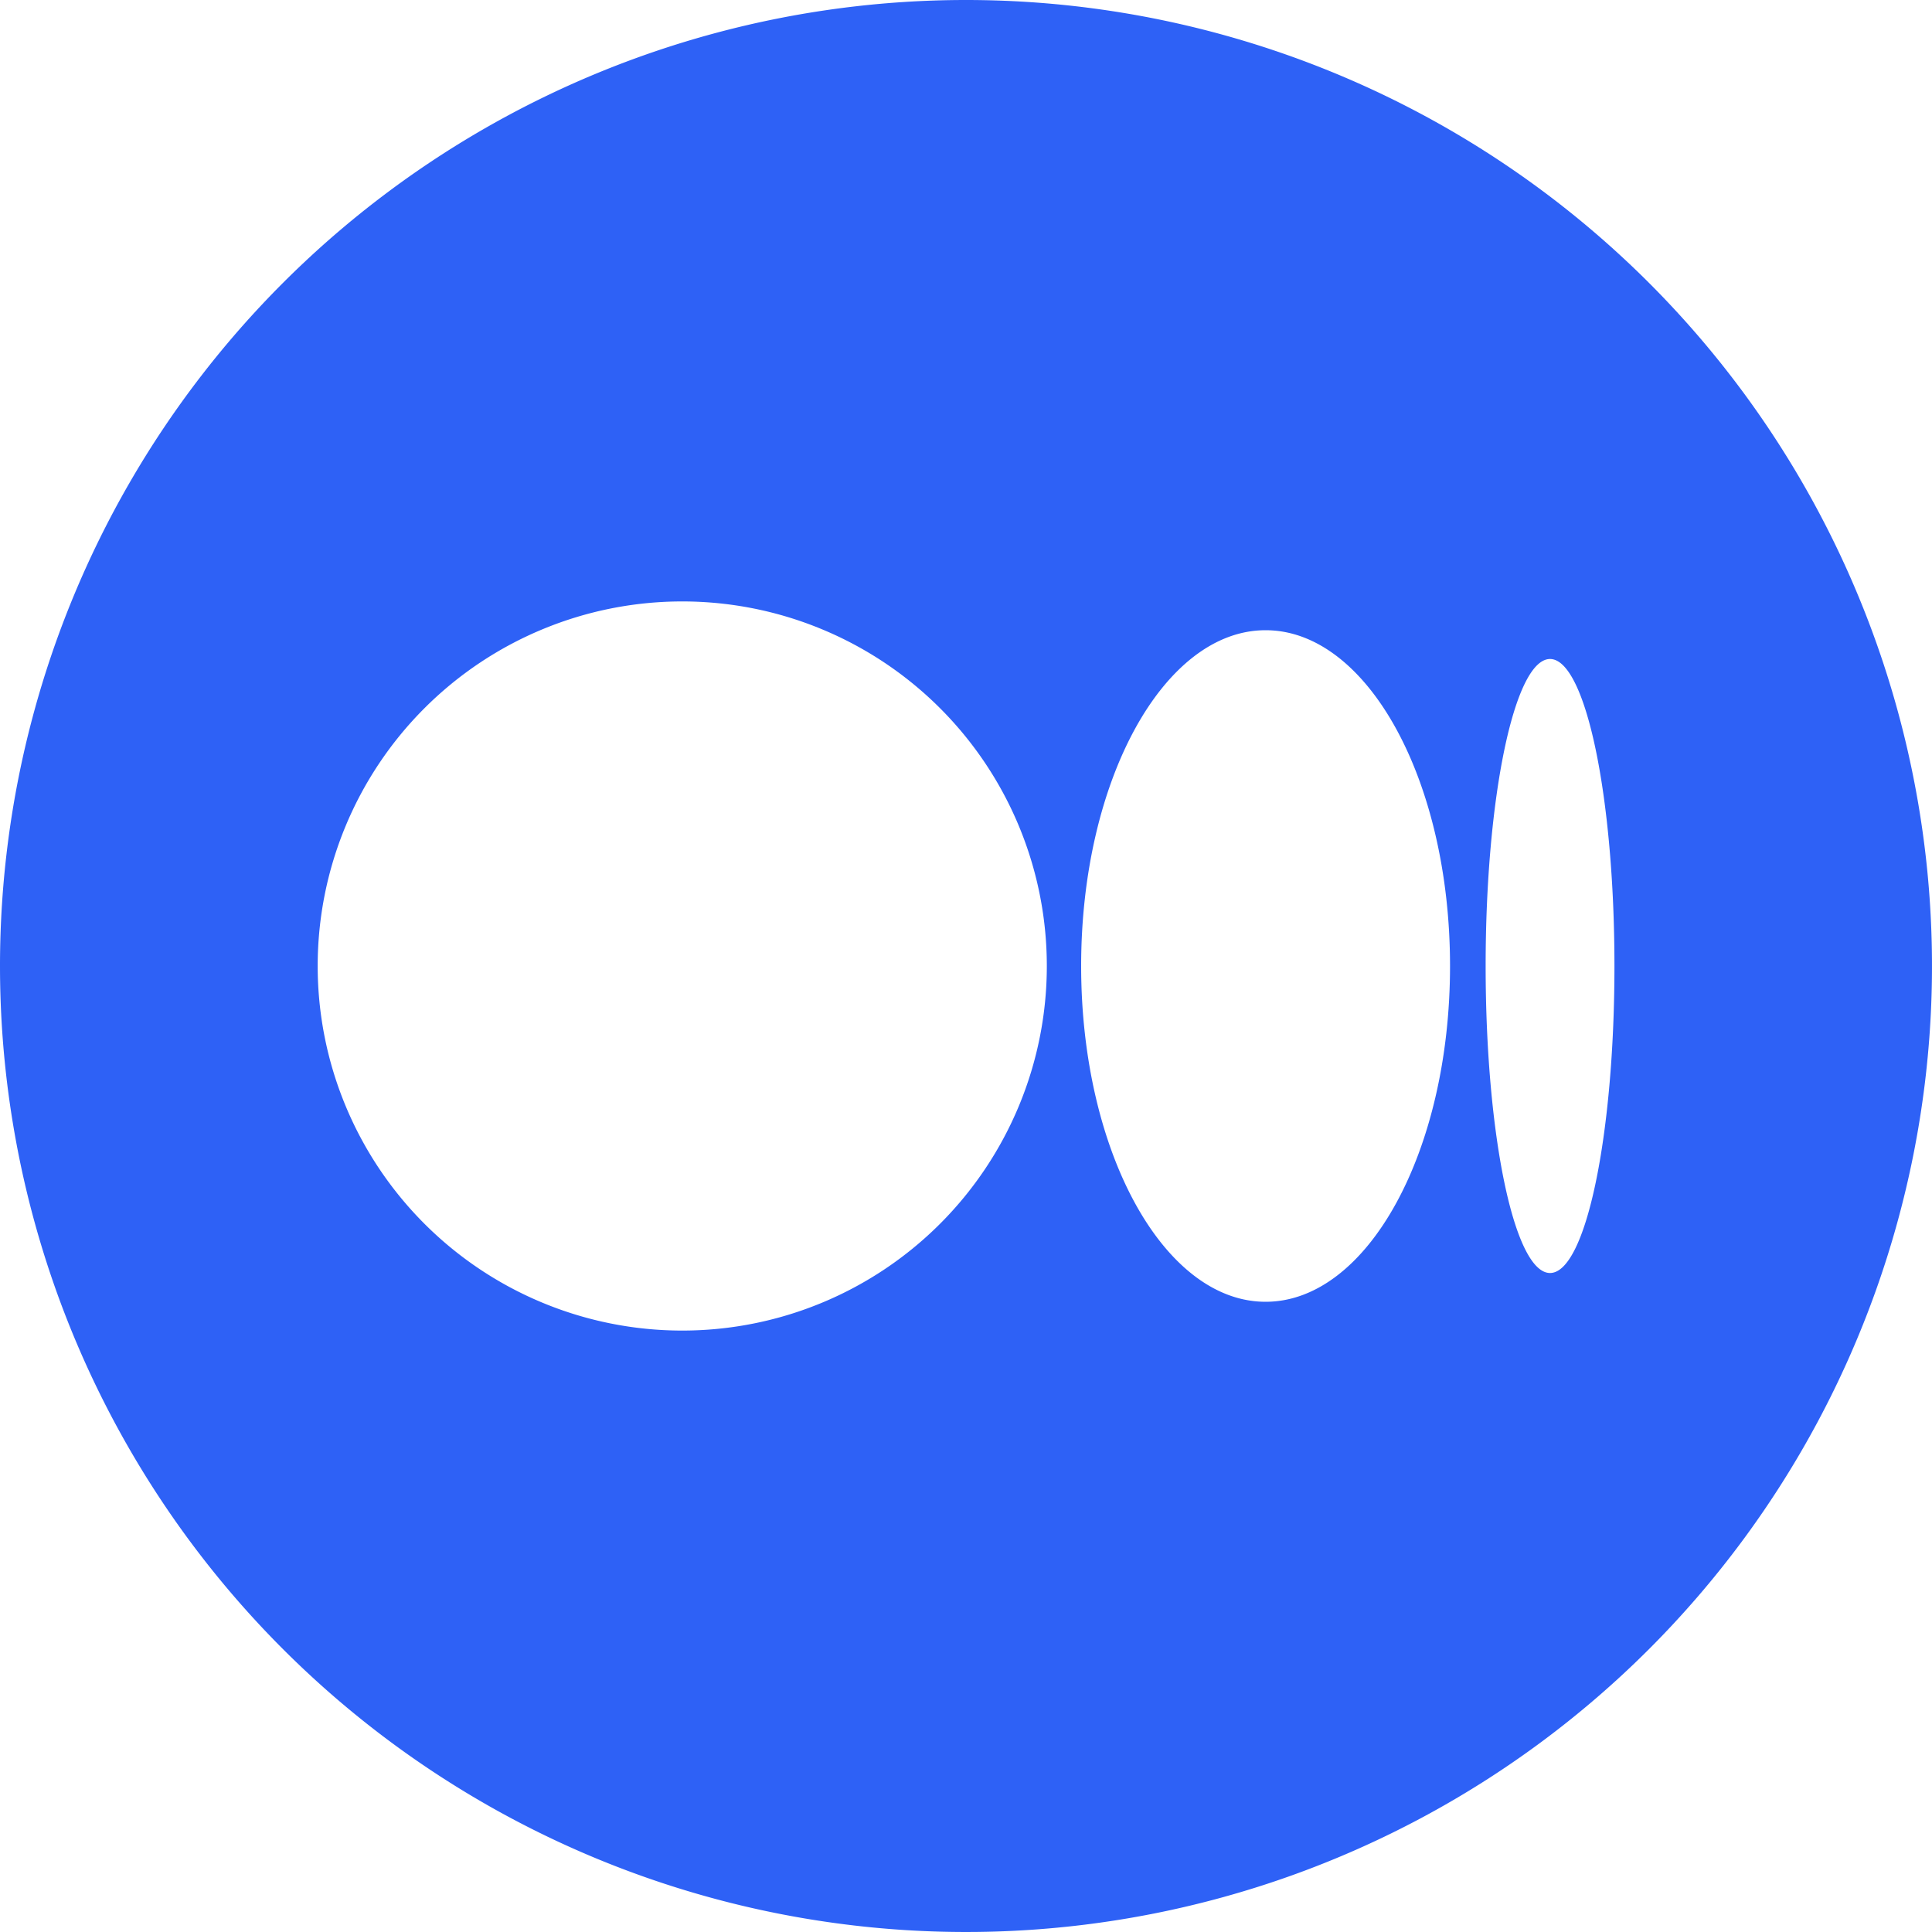
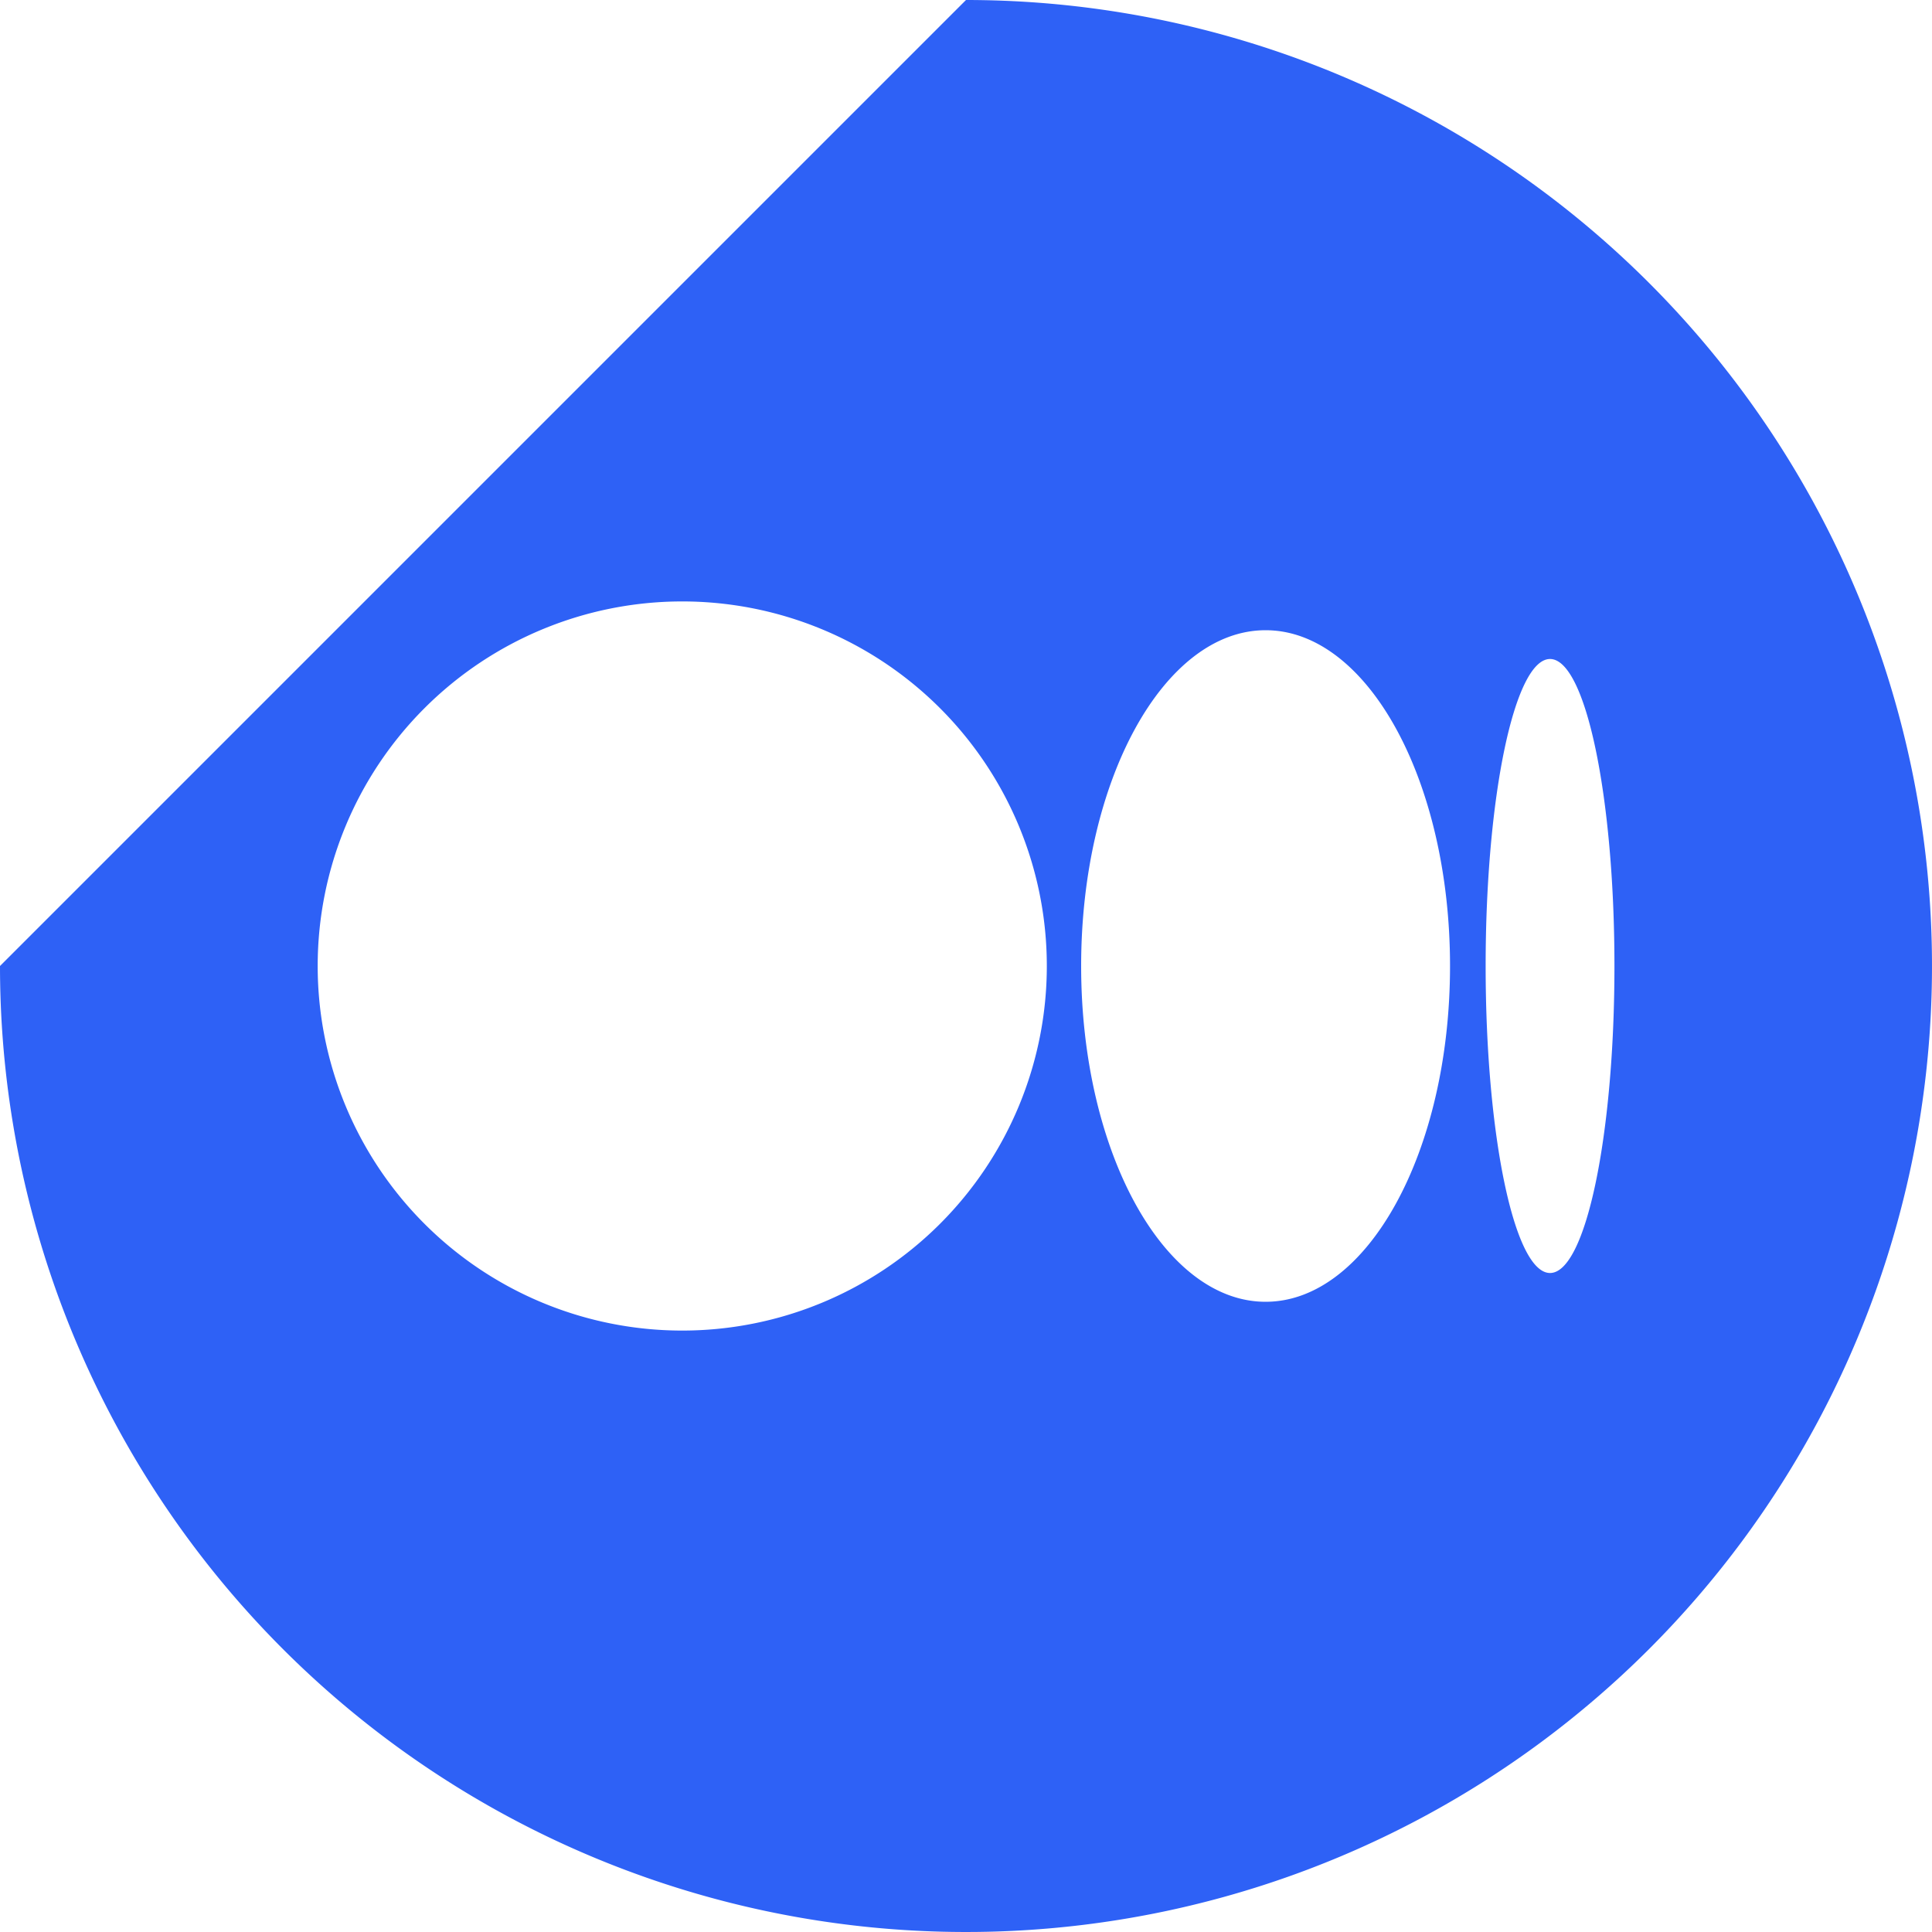
<svg xmlns="http://www.w3.org/2000/svg" id="Layer_x0020_1" width="30" height="30" viewBox="0 0 30 30">
-   <path id="Path_2212" data-name="Path 2212" d="M15.5.5a15,15,0,1,1-15,15A15,15,0,0,1,15.5.5ZM11.094,9.839A5.661,5.661,0,1,1,5.433,15.5,5.661,5.661,0,0,1,11.094,9.839Zm9.058.447c1.582,0,2.864,2.334,2.864,5.214s-1.282,5.214-2.864,5.214S17.288,18.38,17.288,15.5,18.57,10.286,20.152,10.286Zm4.417.447c.551,0,1,2.134,1,4.767s-.447,4.767-1,4.767-1-2.134-1-4.767S24.018,10.733,24.569,10.733Z" transform="translate(-0.5 -0.5)" fill="#2E61F6" fill-rule="evenodd" />
+   <path id="Path_2212" data-name="Path 2212" d="M15.5.5a15,15,0,1,1-15,15ZM11.094,9.839A5.661,5.661,0,1,1,5.433,15.5,5.661,5.661,0,0,1,11.094,9.839Zm9.058.447c1.582,0,2.864,2.334,2.864,5.214s-1.282,5.214-2.864,5.214S17.288,18.38,17.288,15.5,18.57,10.286,20.152,10.286Zm4.417.447c.551,0,1,2.134,1,4.767s-.447,4.767-1,4.767-1-2.134-1-4.767S24.018,10.733,24.569,10.733Z" transform="translate(-0.5 -0.5)" fill="#2E61F6" fill-rule="evenodd" />
</svg>